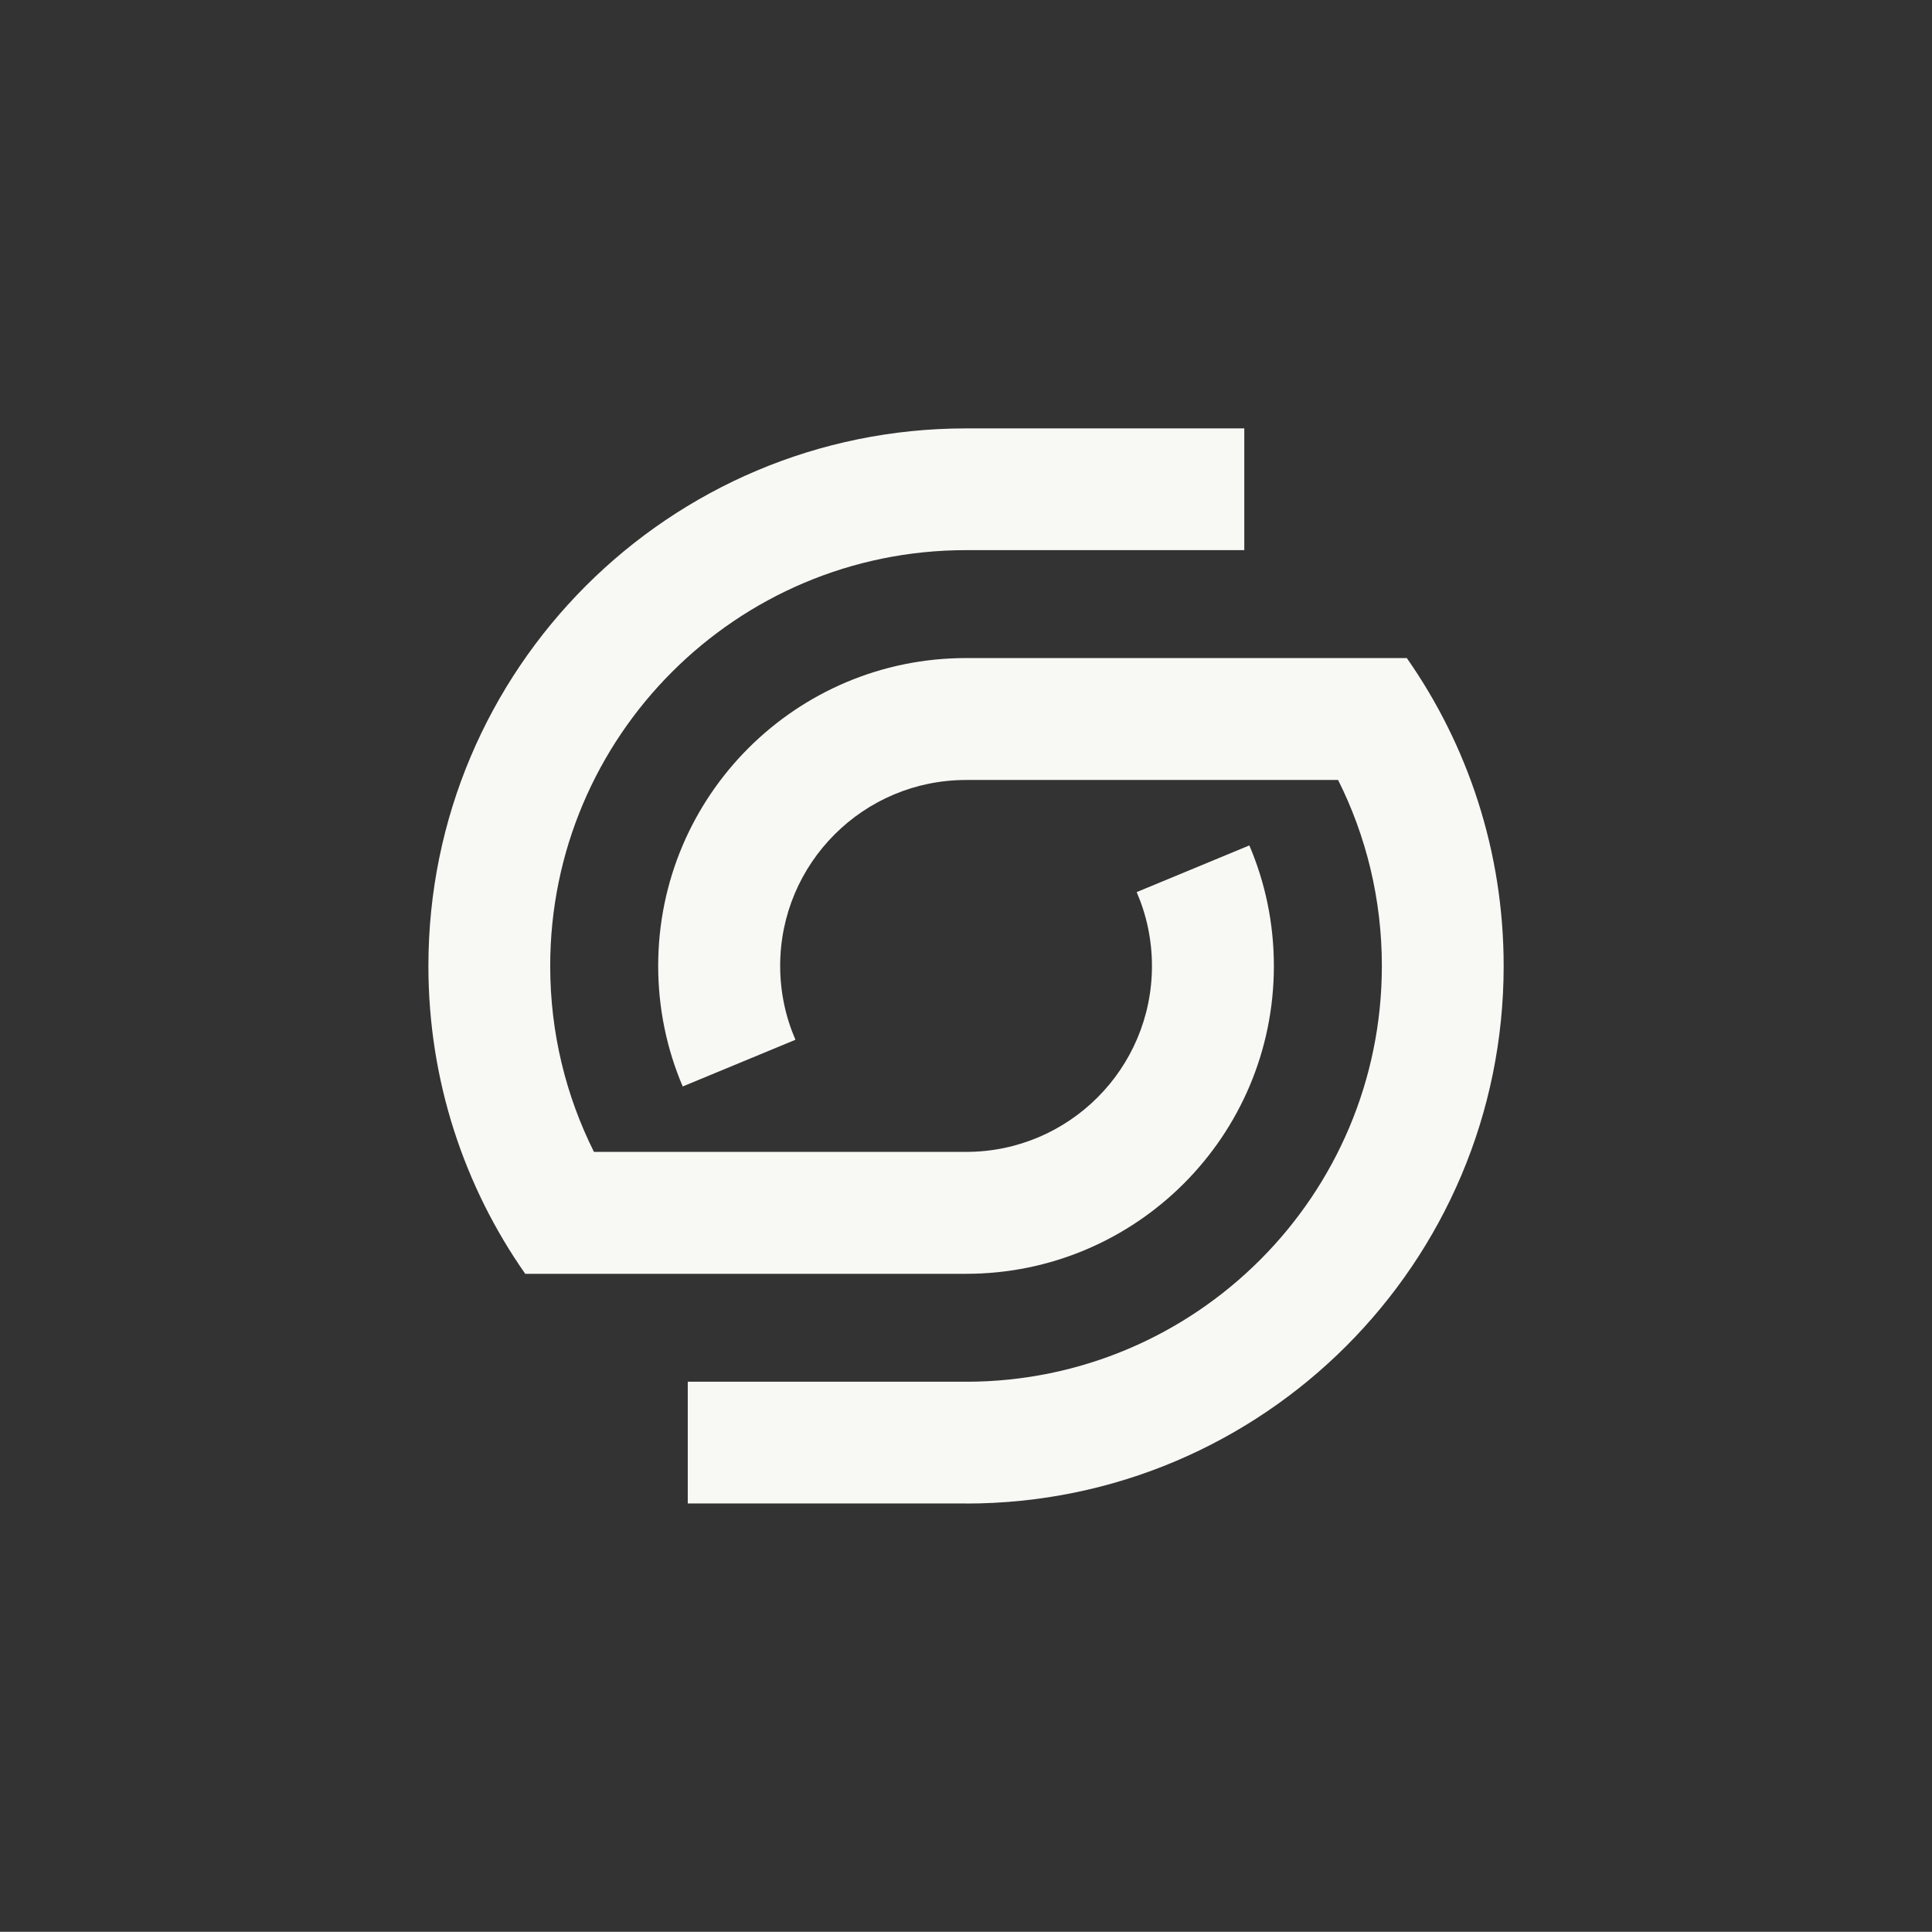
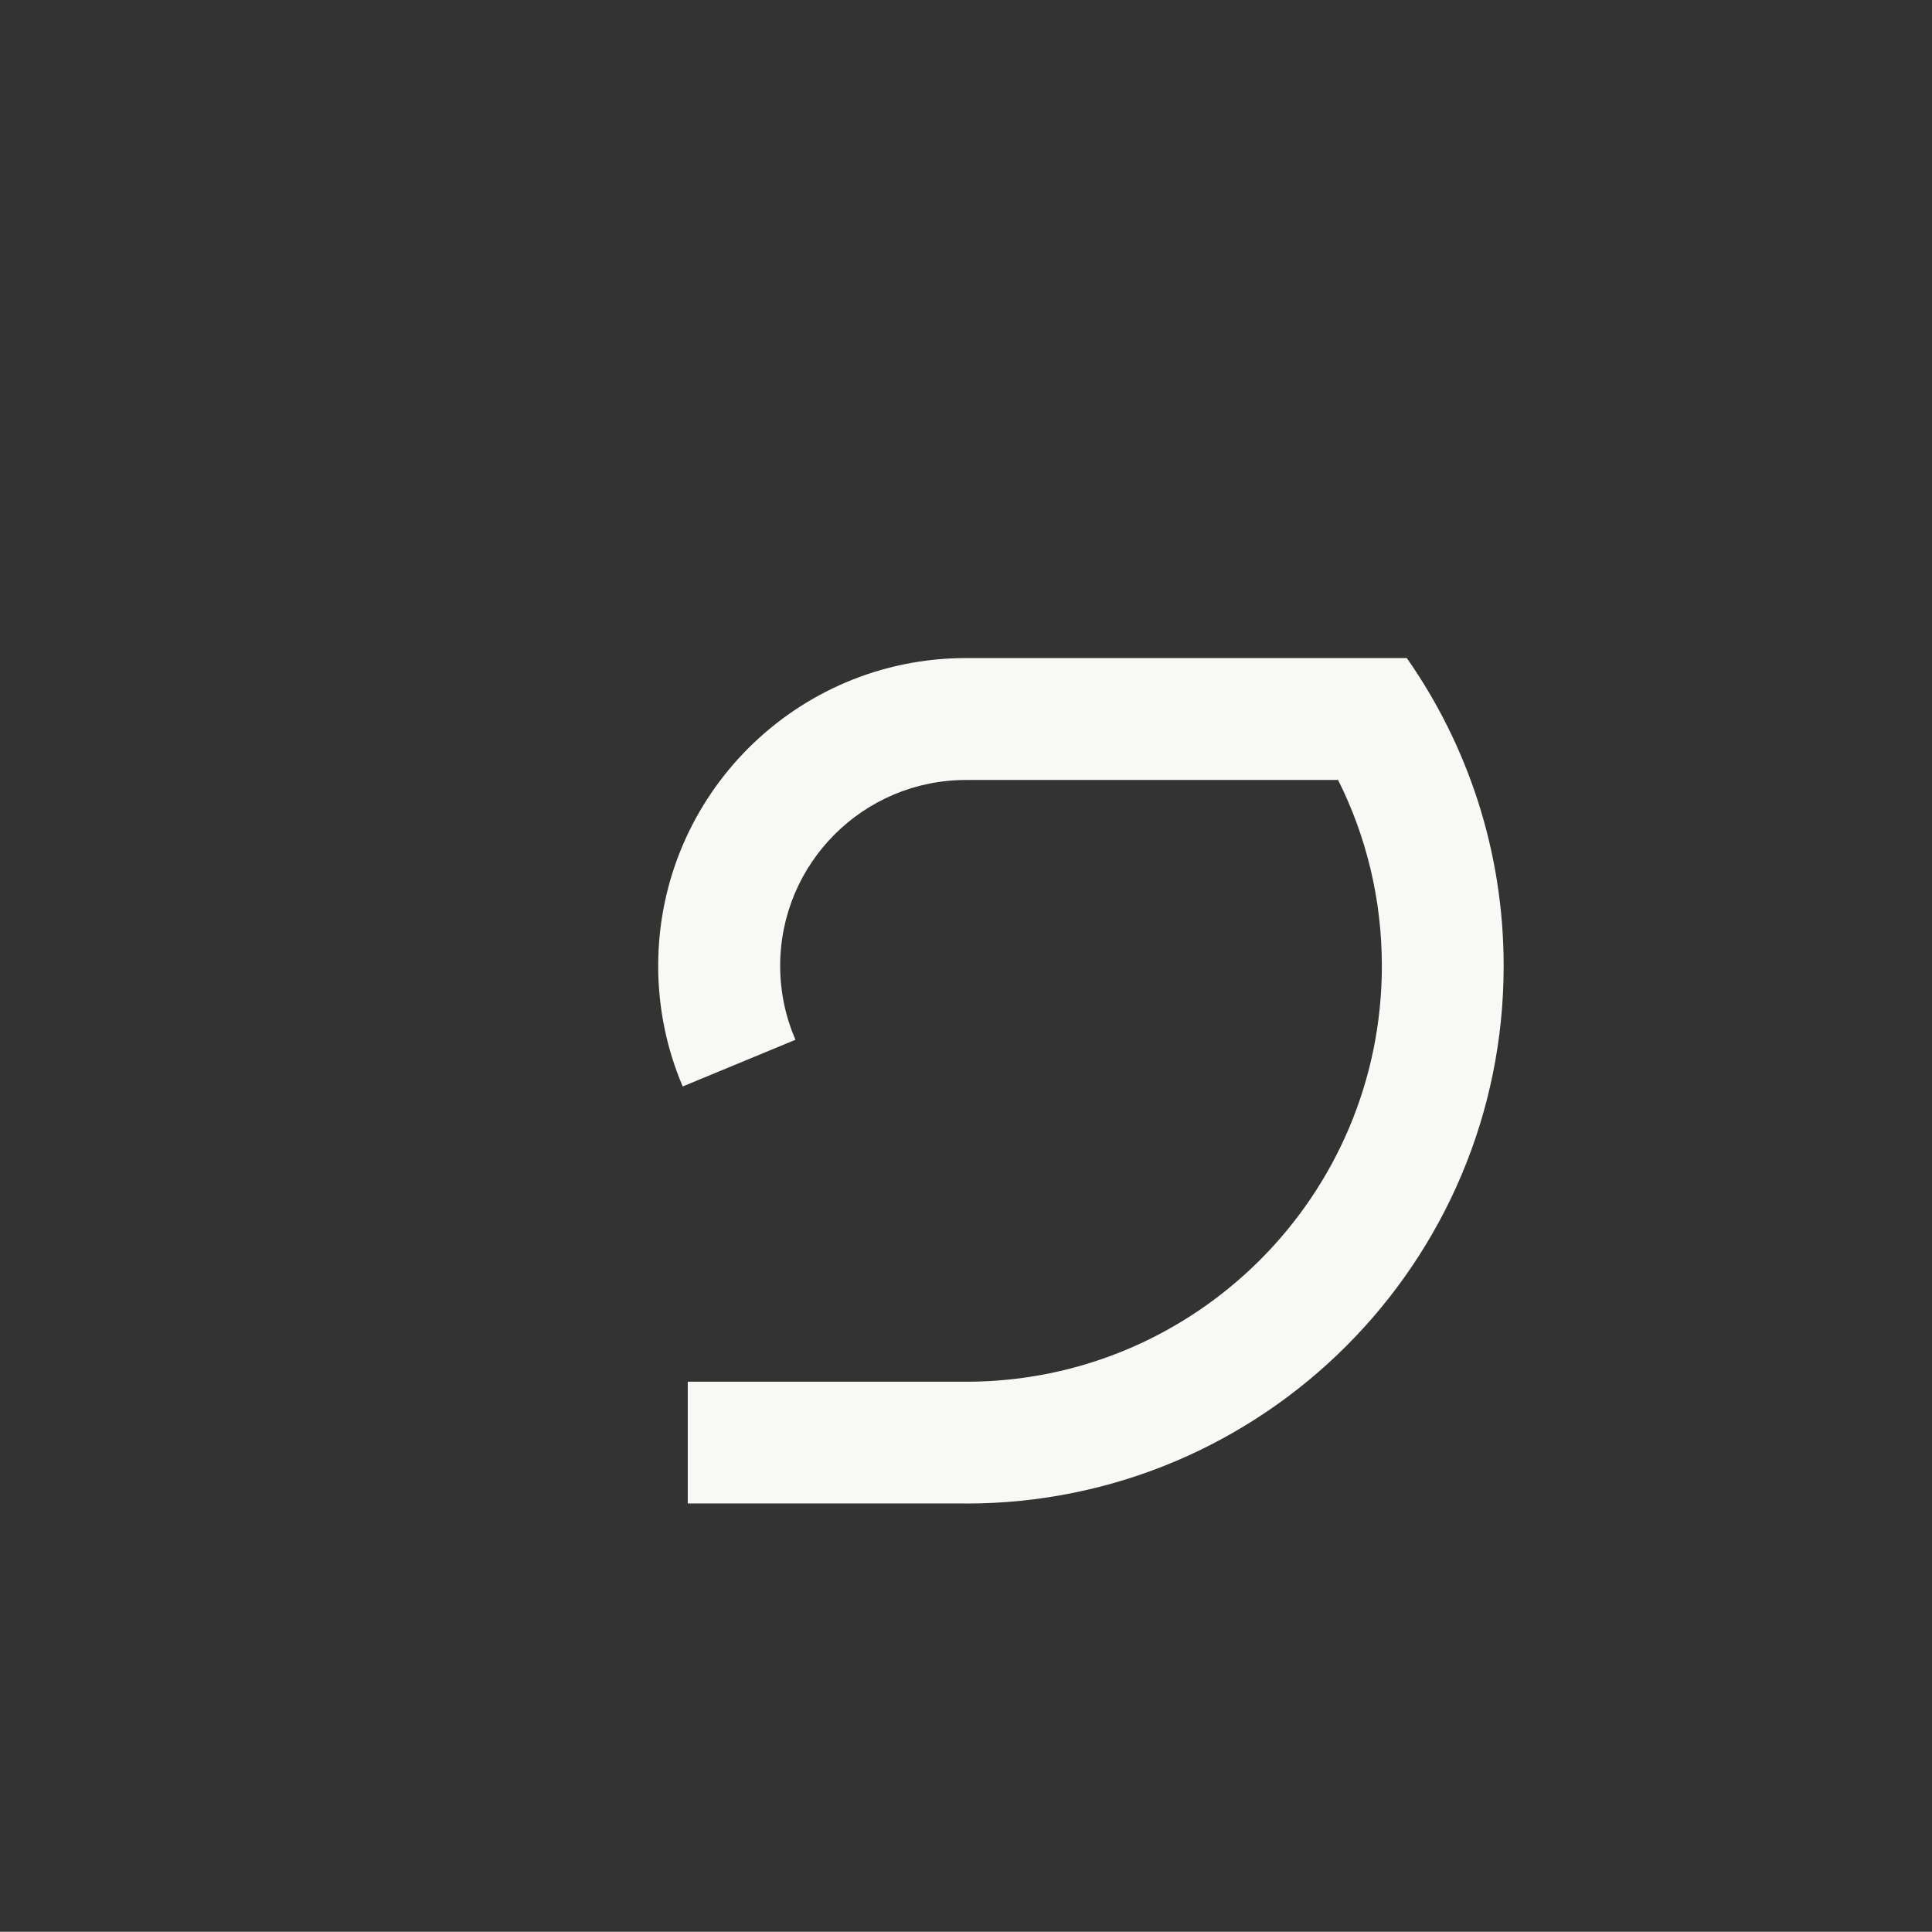
<svg xmlns="http://www.w3.org/2000/svg" id="Layer_1" data-name="Layer 1" viewBox="0 0 317.4 317.37">
  <rect x="0" y="0" width="317.4" height="317.37" fill="#333333" stroke="none" />
  <defs>
    <style>
      .cls-1 {
        fill: #f8f8f5;
      }
    </style>
  </defs>
  <path class="cls-1" d="M158.7,247h-45.71v-20h45.71c37.73,0,68.32-30.59,68.32-68.32,0-10.98-2.59-21.36-7.19-30.54h-61.12c-16.87,0-30.54,13.67-30.54,30.54,0,4.31.9,8.42,2.51,12.14l-18.52,7.67c-2.59-6.08-4.03-12.78-4.03-19.81,0-27.93,22.64-50.57,50.57-50.57h72.42c10.02,14.33,15.91,31.76,15.91,50.58,0,48.78-39.54,88.32-88.32,88.32h0Z" />
-   <path class="cls-1" d="M158.7,70.38c-48.78,0-88.32,39.54-88.32,88.32,0,18.81,5.88,36.25,15.91,50.57h72.42c27.93,0,50.57-22.64,50.57-50.57,0-7.03-1.43-13.72-4.03-19.81l-18.51,7.67c1.61,3.72,2.51,7.82,2.51,12.14,0,16.87-13.67,30.54-30.54,30.54h0s-61.13,0-61.13,0c-4.6-9.19-7.19-19.56-7.19-30.54,0-37.73,30.59-68.32,68.32-68.32h45.71v-20h-45.71Z" />
</svg>